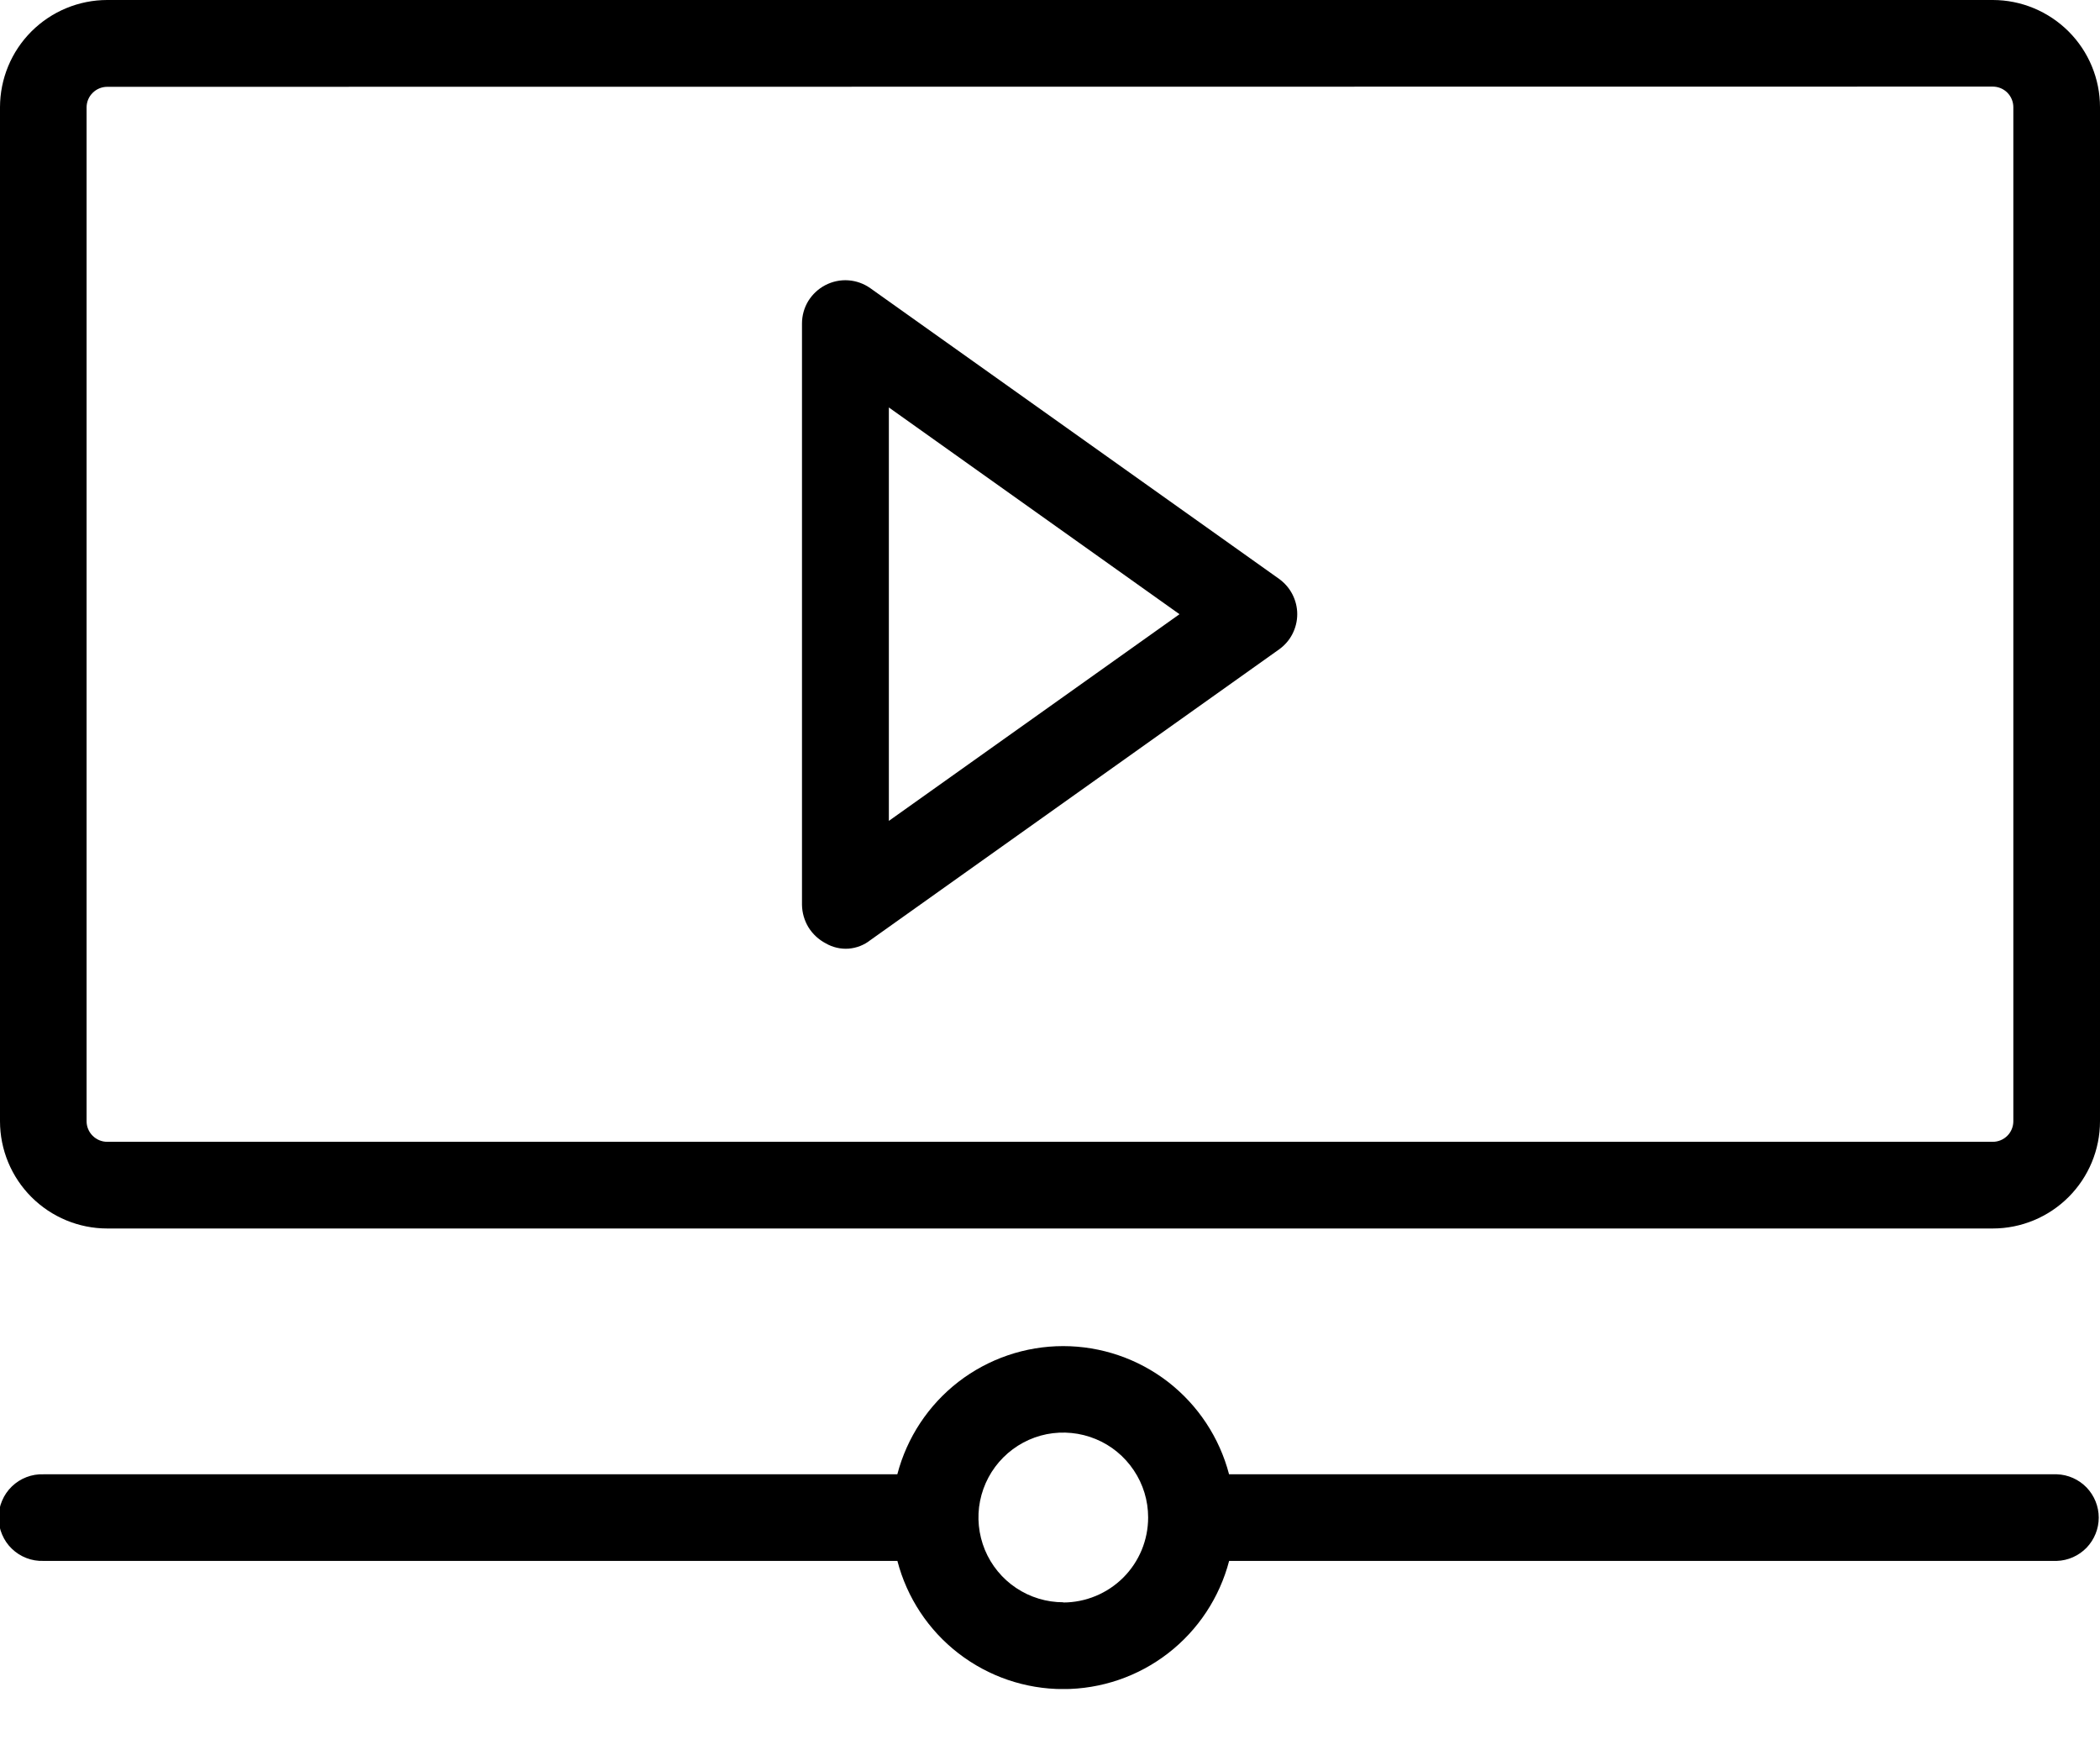
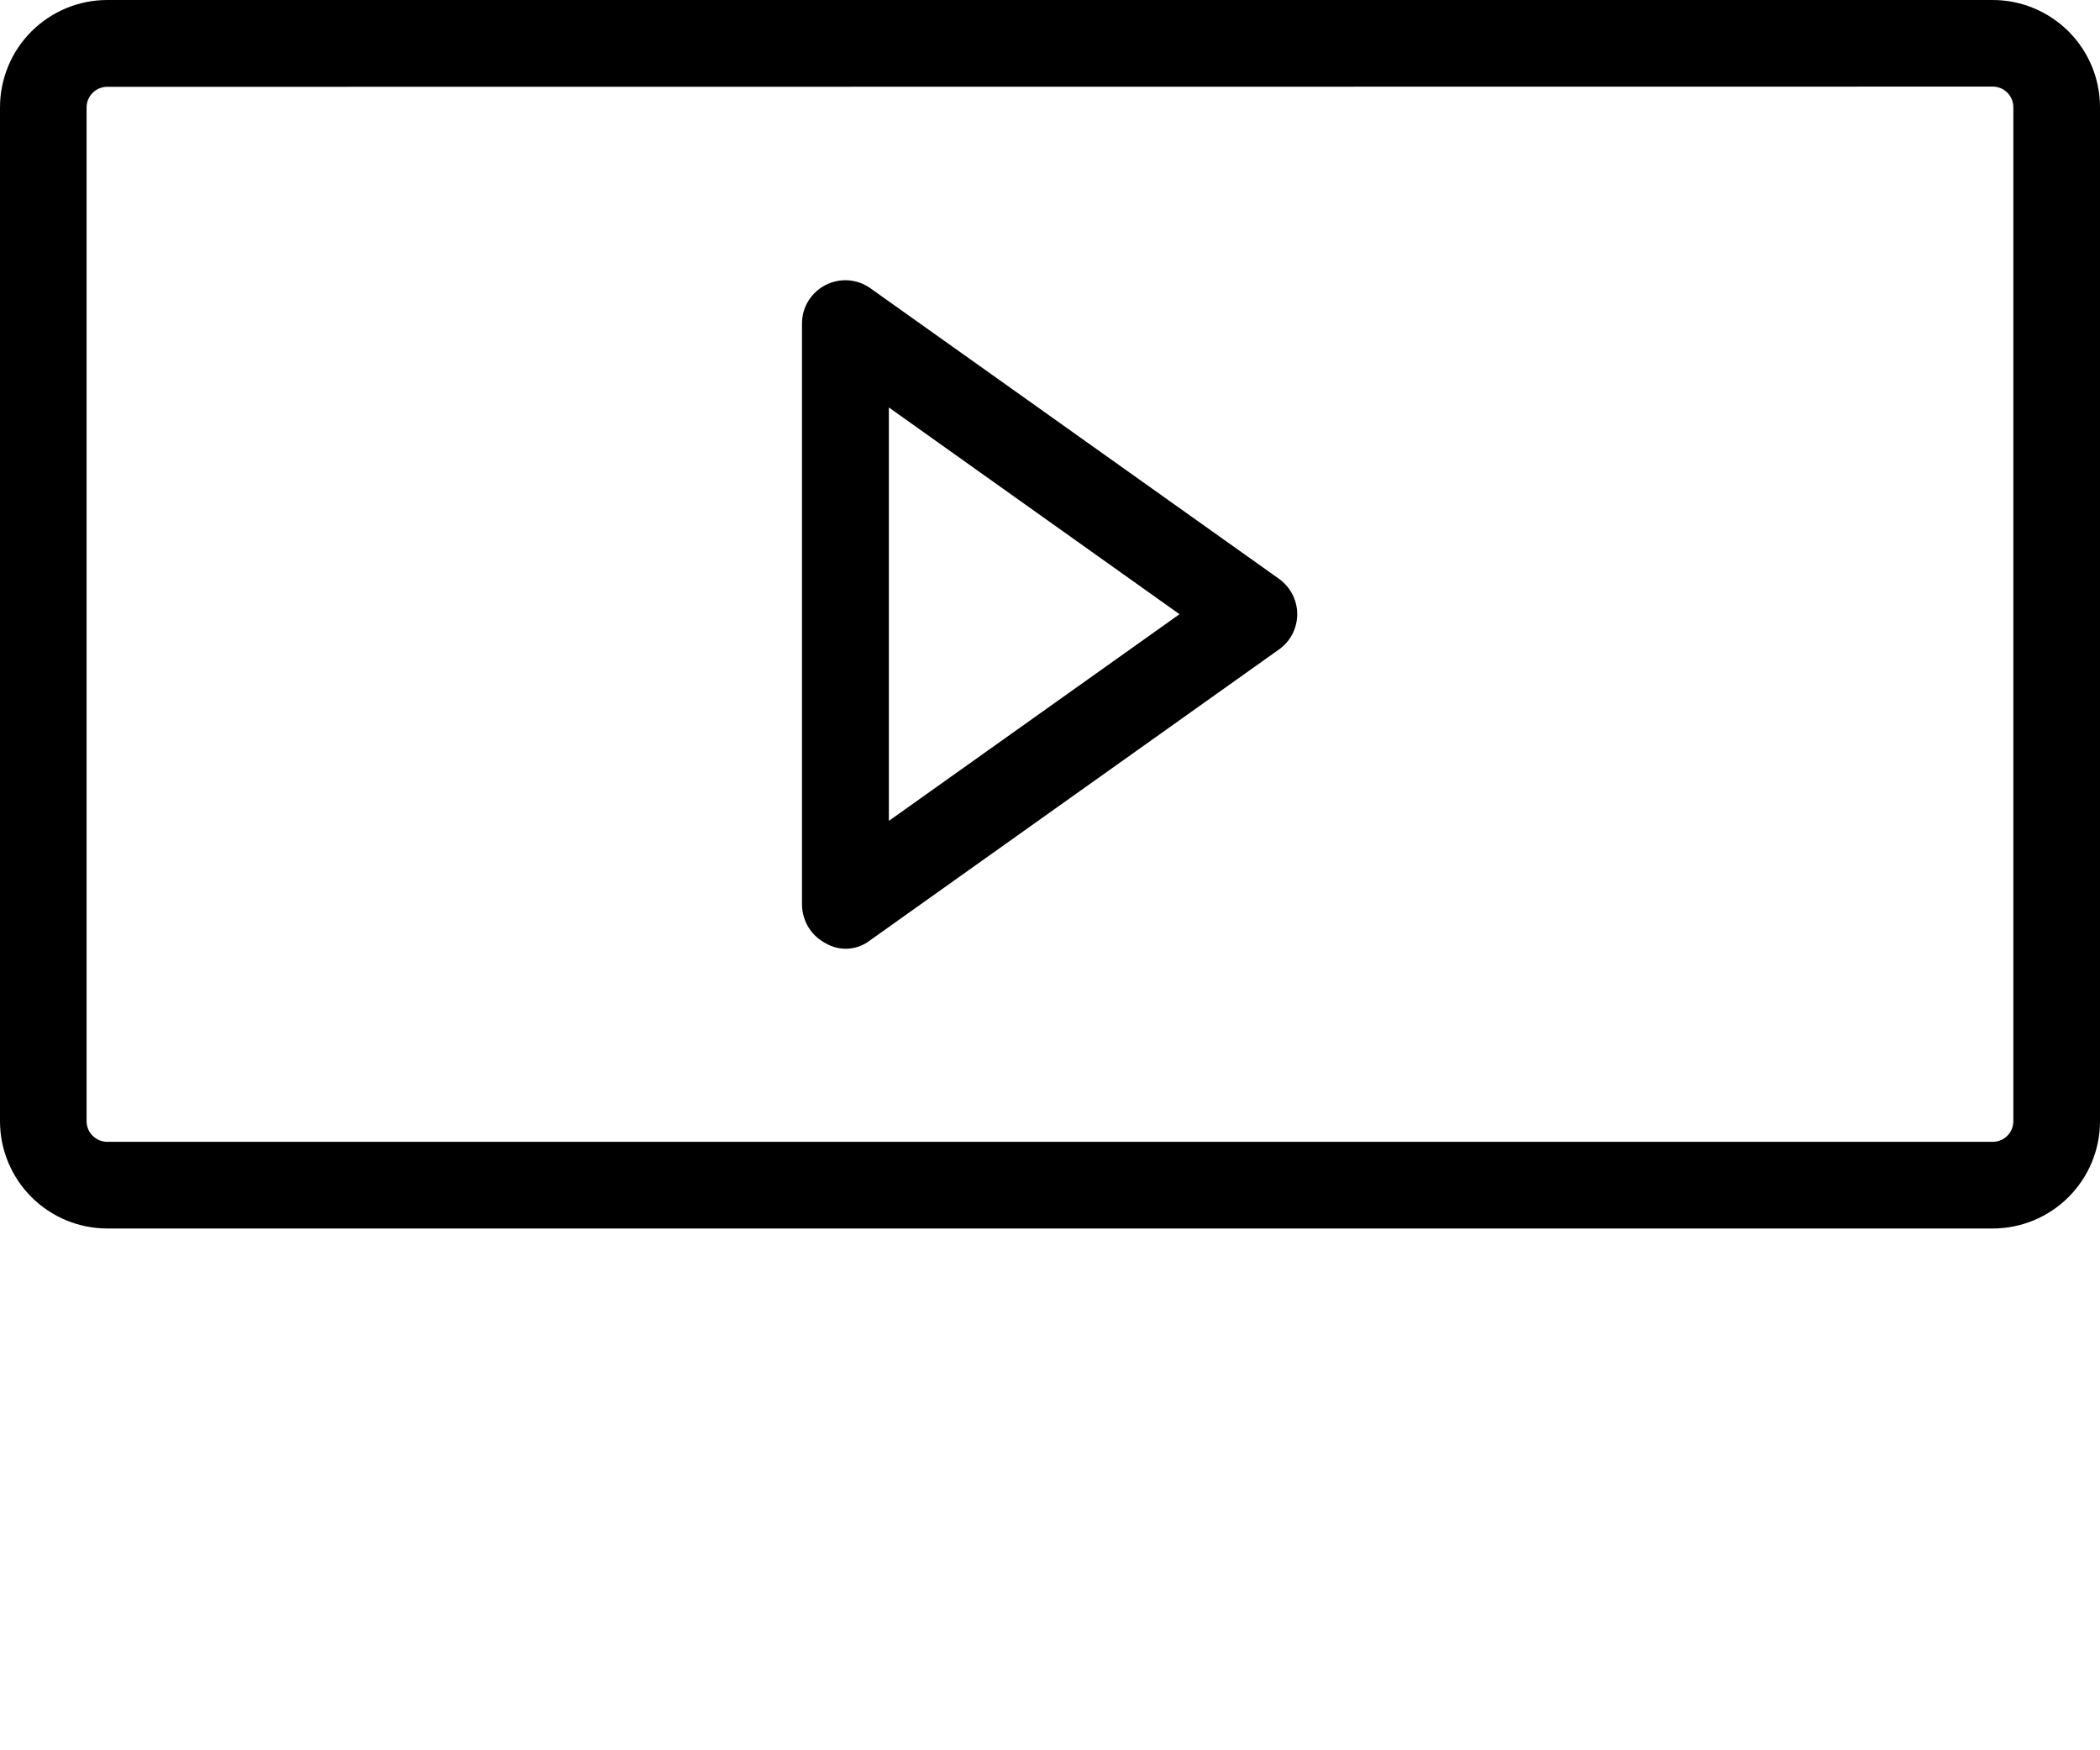
<svg xmlns="http://www.w3.org/2000/svg" width="30" height="25" viewBox="0 0 30 25" fill="none">
  <g clip-path="url(#clip0_1618_124)">
    <path d="M28.468 17.547H1.532C1.126 17.547 0.736 17.385 0.449 17.098C0.162 16.811 0 16.421 0 16.015L0 1.531C0.001 1.125 0.162 0.736 0.449 0.449C0.737 0.162 1.126 0 1.532 0H28.468C28.874 0 29.263 0.162 29.551 0.449C29.838 0.736 30 1.125 30 1.531V16.015C30 16.421 29.838 16.811 29.551 17.098C29.264 17.385 28.874 17.547 28.468 17.547ZM1.532 1.24C1.454 1.24 1.379 1.271 1.324 1.326C1.268 1.381 1.237 1.456 1.237 1.534V16.015C1.237 16.093 1.268 16.168 1.324 16.223C1.379 16.278 1.454 16.309 1.532 16.309H28.468C28.546 16.309 28.621 16.278 28.676 16.223C28.731 16.168 28.762 16.093 28.762 16.015V1.531C28.762 1.453 28.731 1.379 28.676 1.323C28.621 1.268 28.546 1.237 28.468 1.237L1.532 1.24Z" fill="black" />
    <path d="M11.796 13.474C11.695 13.421 11.61 13.342 11.55 13.246C11.491 13.149 11.459 13.038 11.457 12.924V4.621C11.457 4.508 11.488 4.396 11.547 4.299C11.607 4.203 11.691 4.124 11.792 4.072C11.893 4.02 12.006 3.996 12.119 4.004C12.232 4.012 12.341 4.051 12.434 4.117L18.272 8.268C18.352 8.326 18.418 8.401 18.463 8.489C18.508 8.577 18.532 8.674 18.532 8.772C18.532 8.871 18.508 8.968 18.463 9.056C18.418 9.144 18.352 9.219 18.272 9.276L12.434 13.428C12.345 13.499 12.236 13.541 12.122 13.55C12.008 13.558 11.894 13.531 11.796 13.474ZM12.698 5.82V11.725L16.85 8.773L12.698 5.82Z" fill="black" />
-     <path d="M29.384 21.058H17.558C17.421 20.534 17.114 20.07 16.686 19.738C16.257 19.407 15.73 19.227 15.188 19.227C14.647 19.227 14.12 19.407 13.691 19.738C13.262 20.07 12.956 20.534 12.819 21.058H0.62C0.537 21.055 0.454 21.069 0.377 21.099C0.299 21.129 0.229 21.174 0.169 21.232C0.109 21.29 0.062 21.359 0.03 21.435C-0.003 21.511 -0.02 21.593 -0.02 21.677C-0.02 21.759 -0.003 21.842 0.03 21.918C0.062 21.994 0.109 22.064 0.169 22.121C0.229 22.179 0.299 22.224 0.377 22.254C0.454 22.284 0.537 22.298 0.62 22.295H12.82C12.956 22.819 13.263 23.284 13.692 23.615C14.121 23.946 14.647 24.126 15.189 24.126C15.731 24.126 16.258 23.946 16.686 23.615C17.115 23.284 17.422 22.819 17.559 22.295H29.384C29.544 22.29 29.696 22.222 29.808 22.107C29.919 21.991 29.982 21.837 29.982 21.677C29.982 21.516 29.919 21.362 29.808 21.246C29.696 21.131 29.544 21.063 29.384 21.058ZM15.19 22.886C14.95 22.886 14.716 22.815 14.517 22.682C14.317 22.549 14.162 22.359 14.07 22.138C13.979 21.916 13.954 21.673 14.001 21.438C14.048 21.203 14.163 20.987 14.333 20.817C14.502 20.648 14.718 20.532 14.953 20.485C15.188 20.439 15.432 20.463 15.654 20.555C15.875 20.646 16.064 20.802 16.197 21.001C16.331 21.2 16.402 21.434 16.402 21.674C16.402 21.834 16.371 21.991 16.31 22.139C16.249 22.286 16.16 22.42 16.047 22.533C15.934 22.646 15.8 22.735 15.653 22.796C15.506 22.857 15.348 22.889 15.188 22.889L15.19 22.886Z" fill="black" />
  </g>
  <defs>
    <clipPath id="clip0_1618_124">
      <rect width="30" height="24.125" fill="white" />
    </clipPath>
  </defs>
</svg>